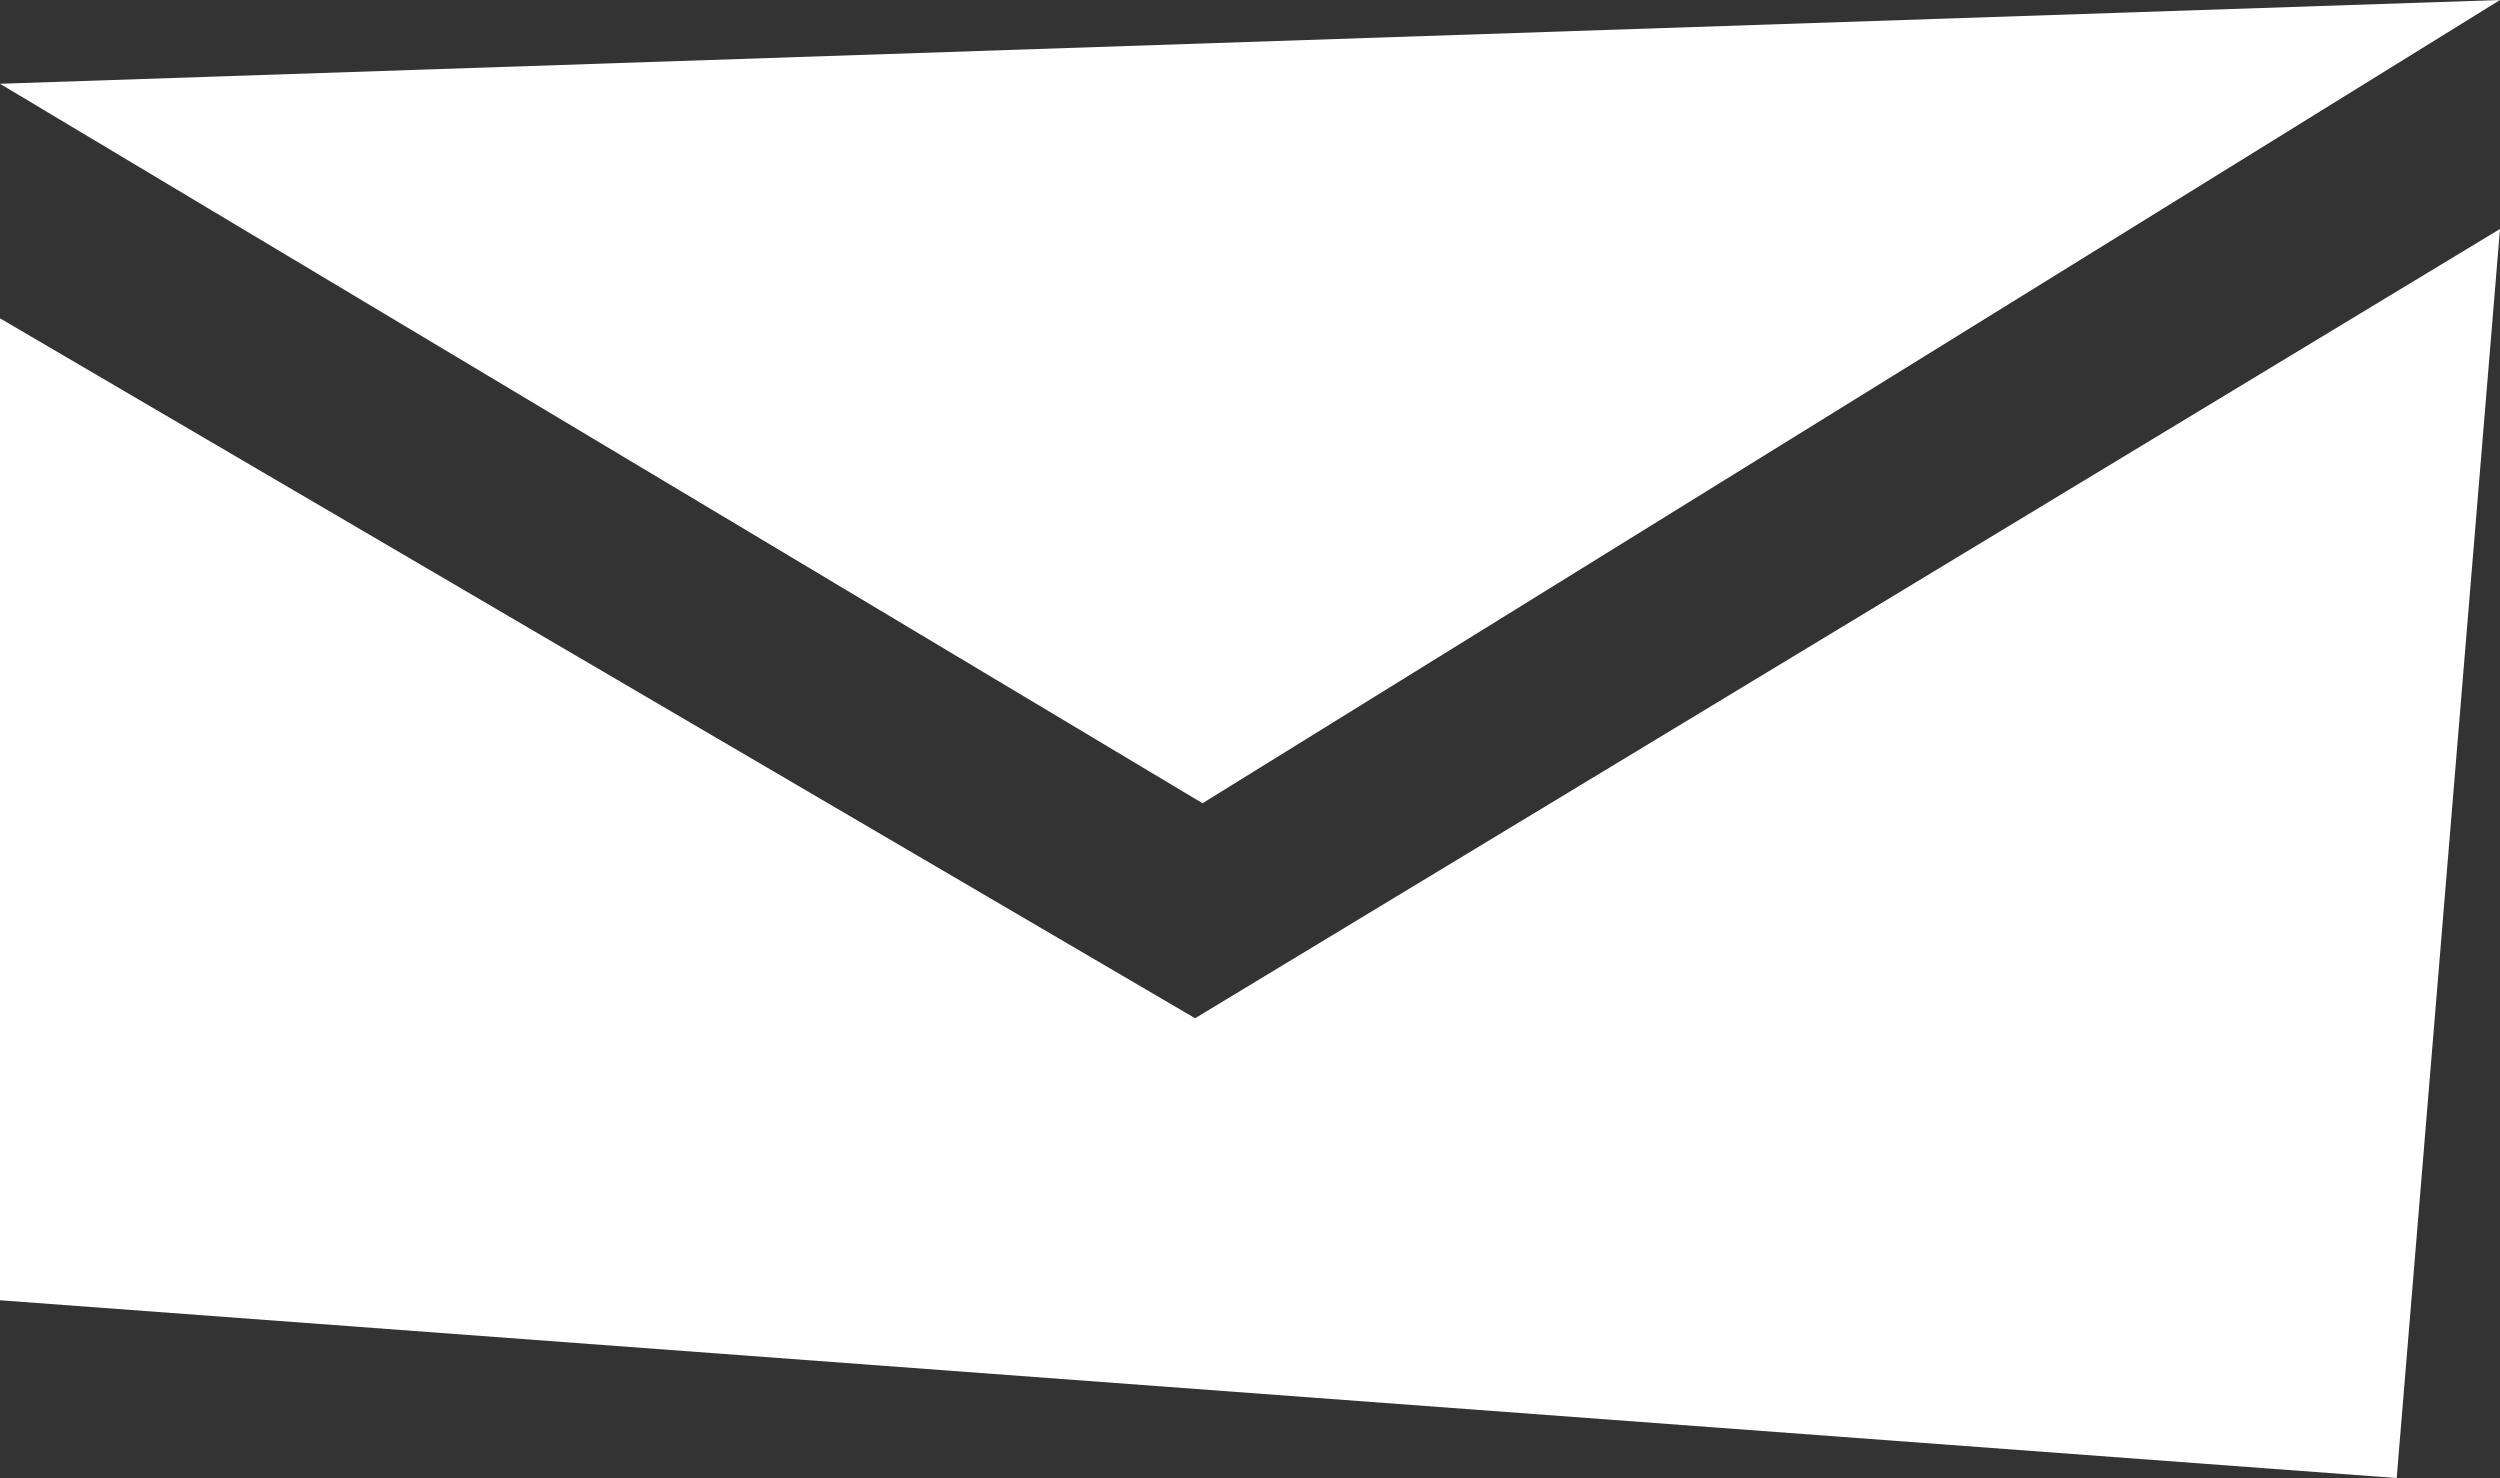
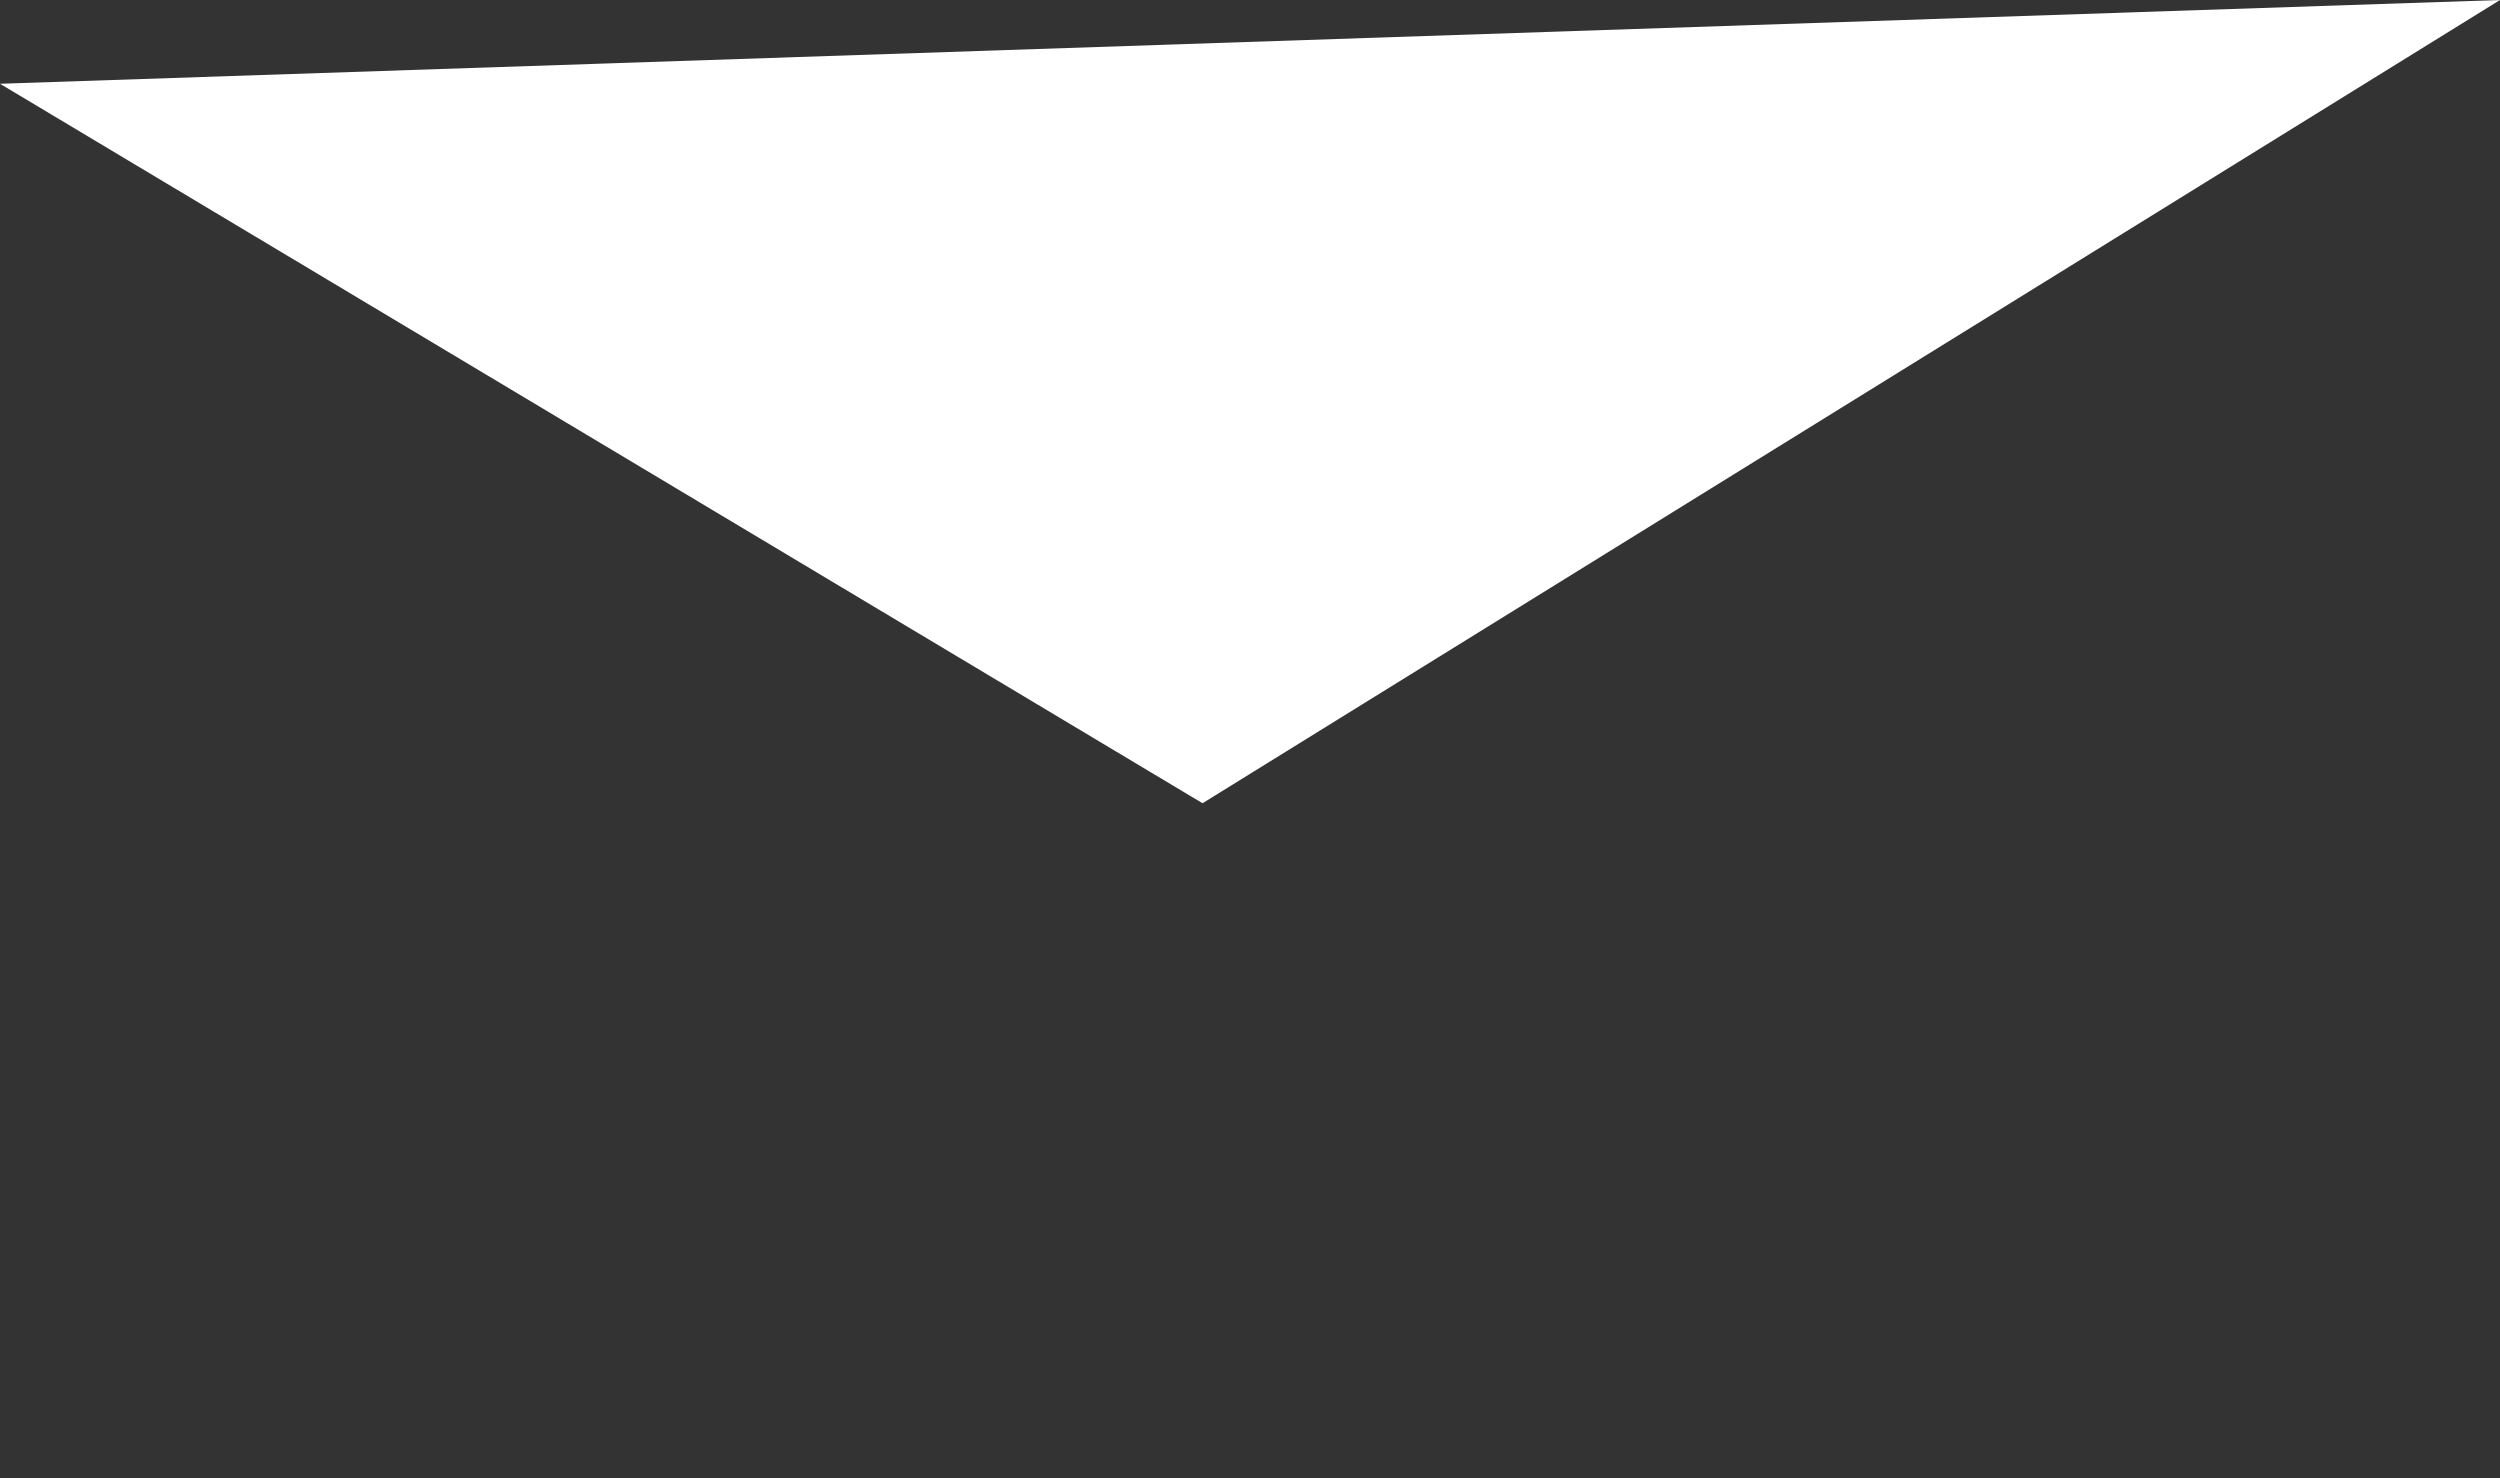
<svg xmlns="http://www.w3.org/2000/svg" viewBox="0 0 26.86 15.88">
  <rect x="0" y="0" width="26.86" height="15.88" fill="#333333" stroke="none" />
  <defs>
    <style>.cls-1{fill:#fff;}</style>
  </defs>
  <g id="Capa_2" data-name="Capa 2">
    <g id="Capa_1-2" data-name="Capa 1">
-       <polygon class="cls-1" points="0 3.42 0 13.97 25.75 15.88 26.86 2.46 12.84 10.94 0 3.42" />
      <polygon class="cls-1" points="0 0.9 26.86 0 12.92 8.63 0 0.9" />
    </g>
  </g>
</svg>